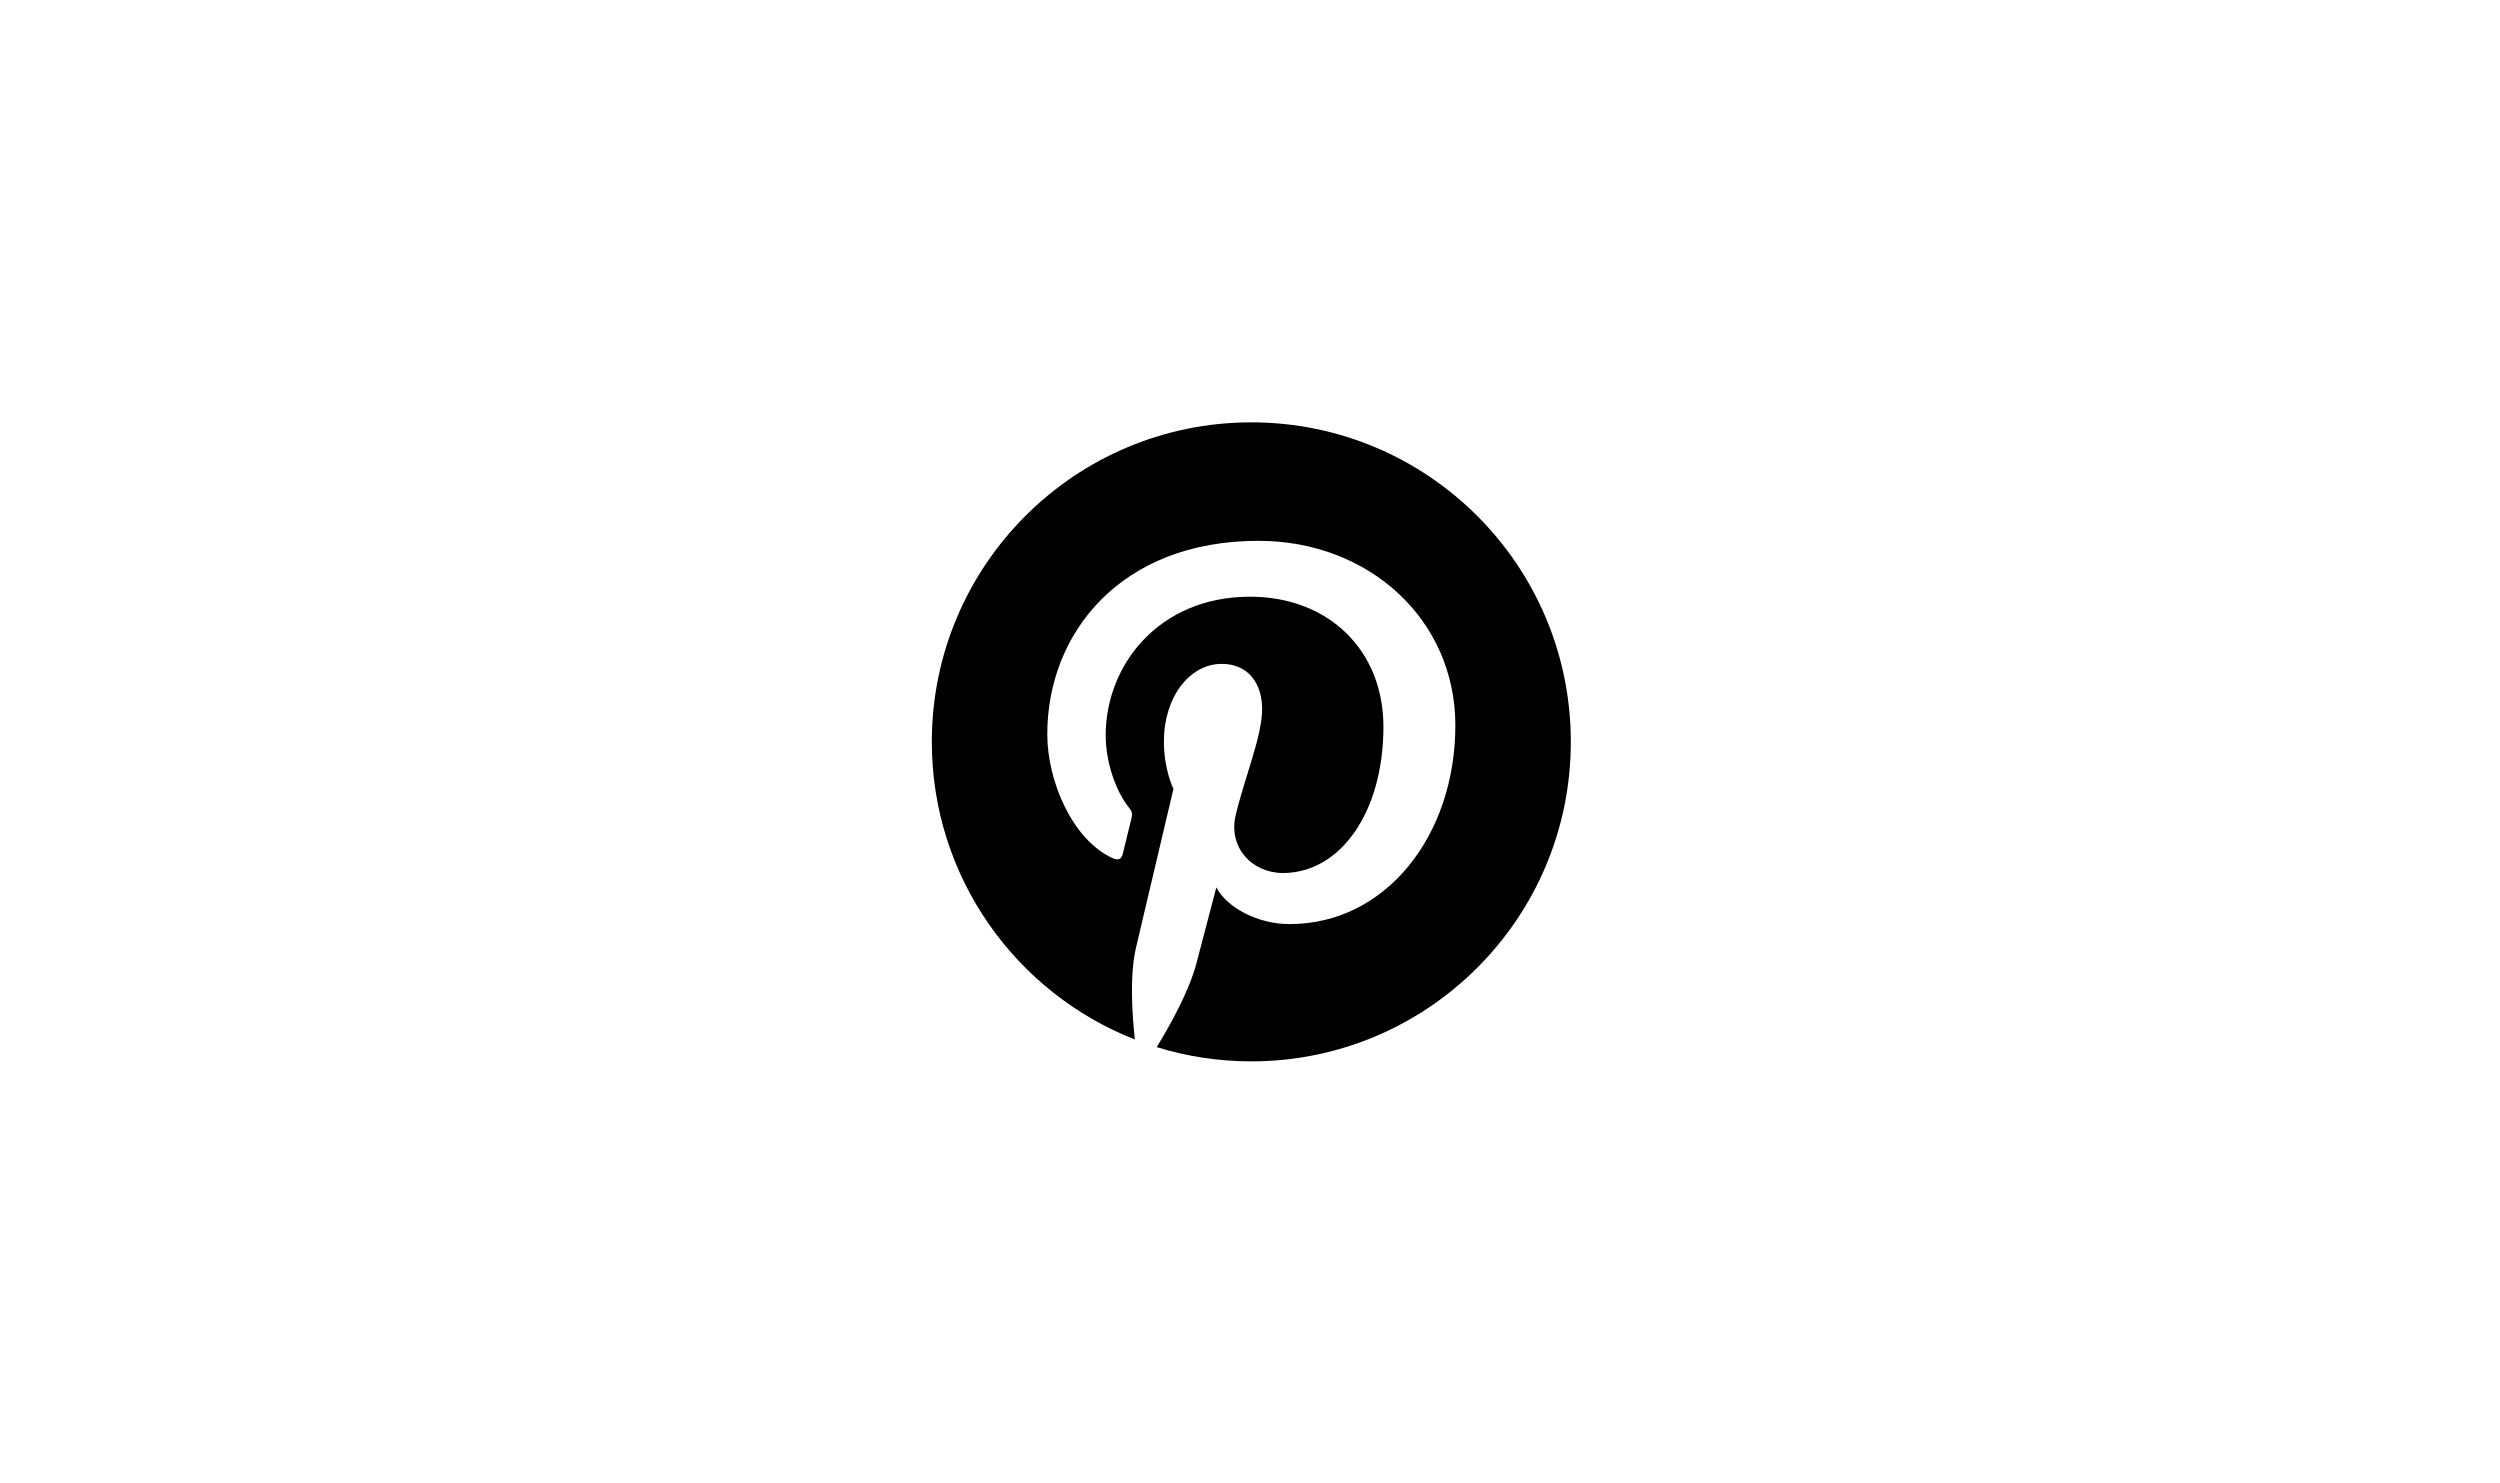
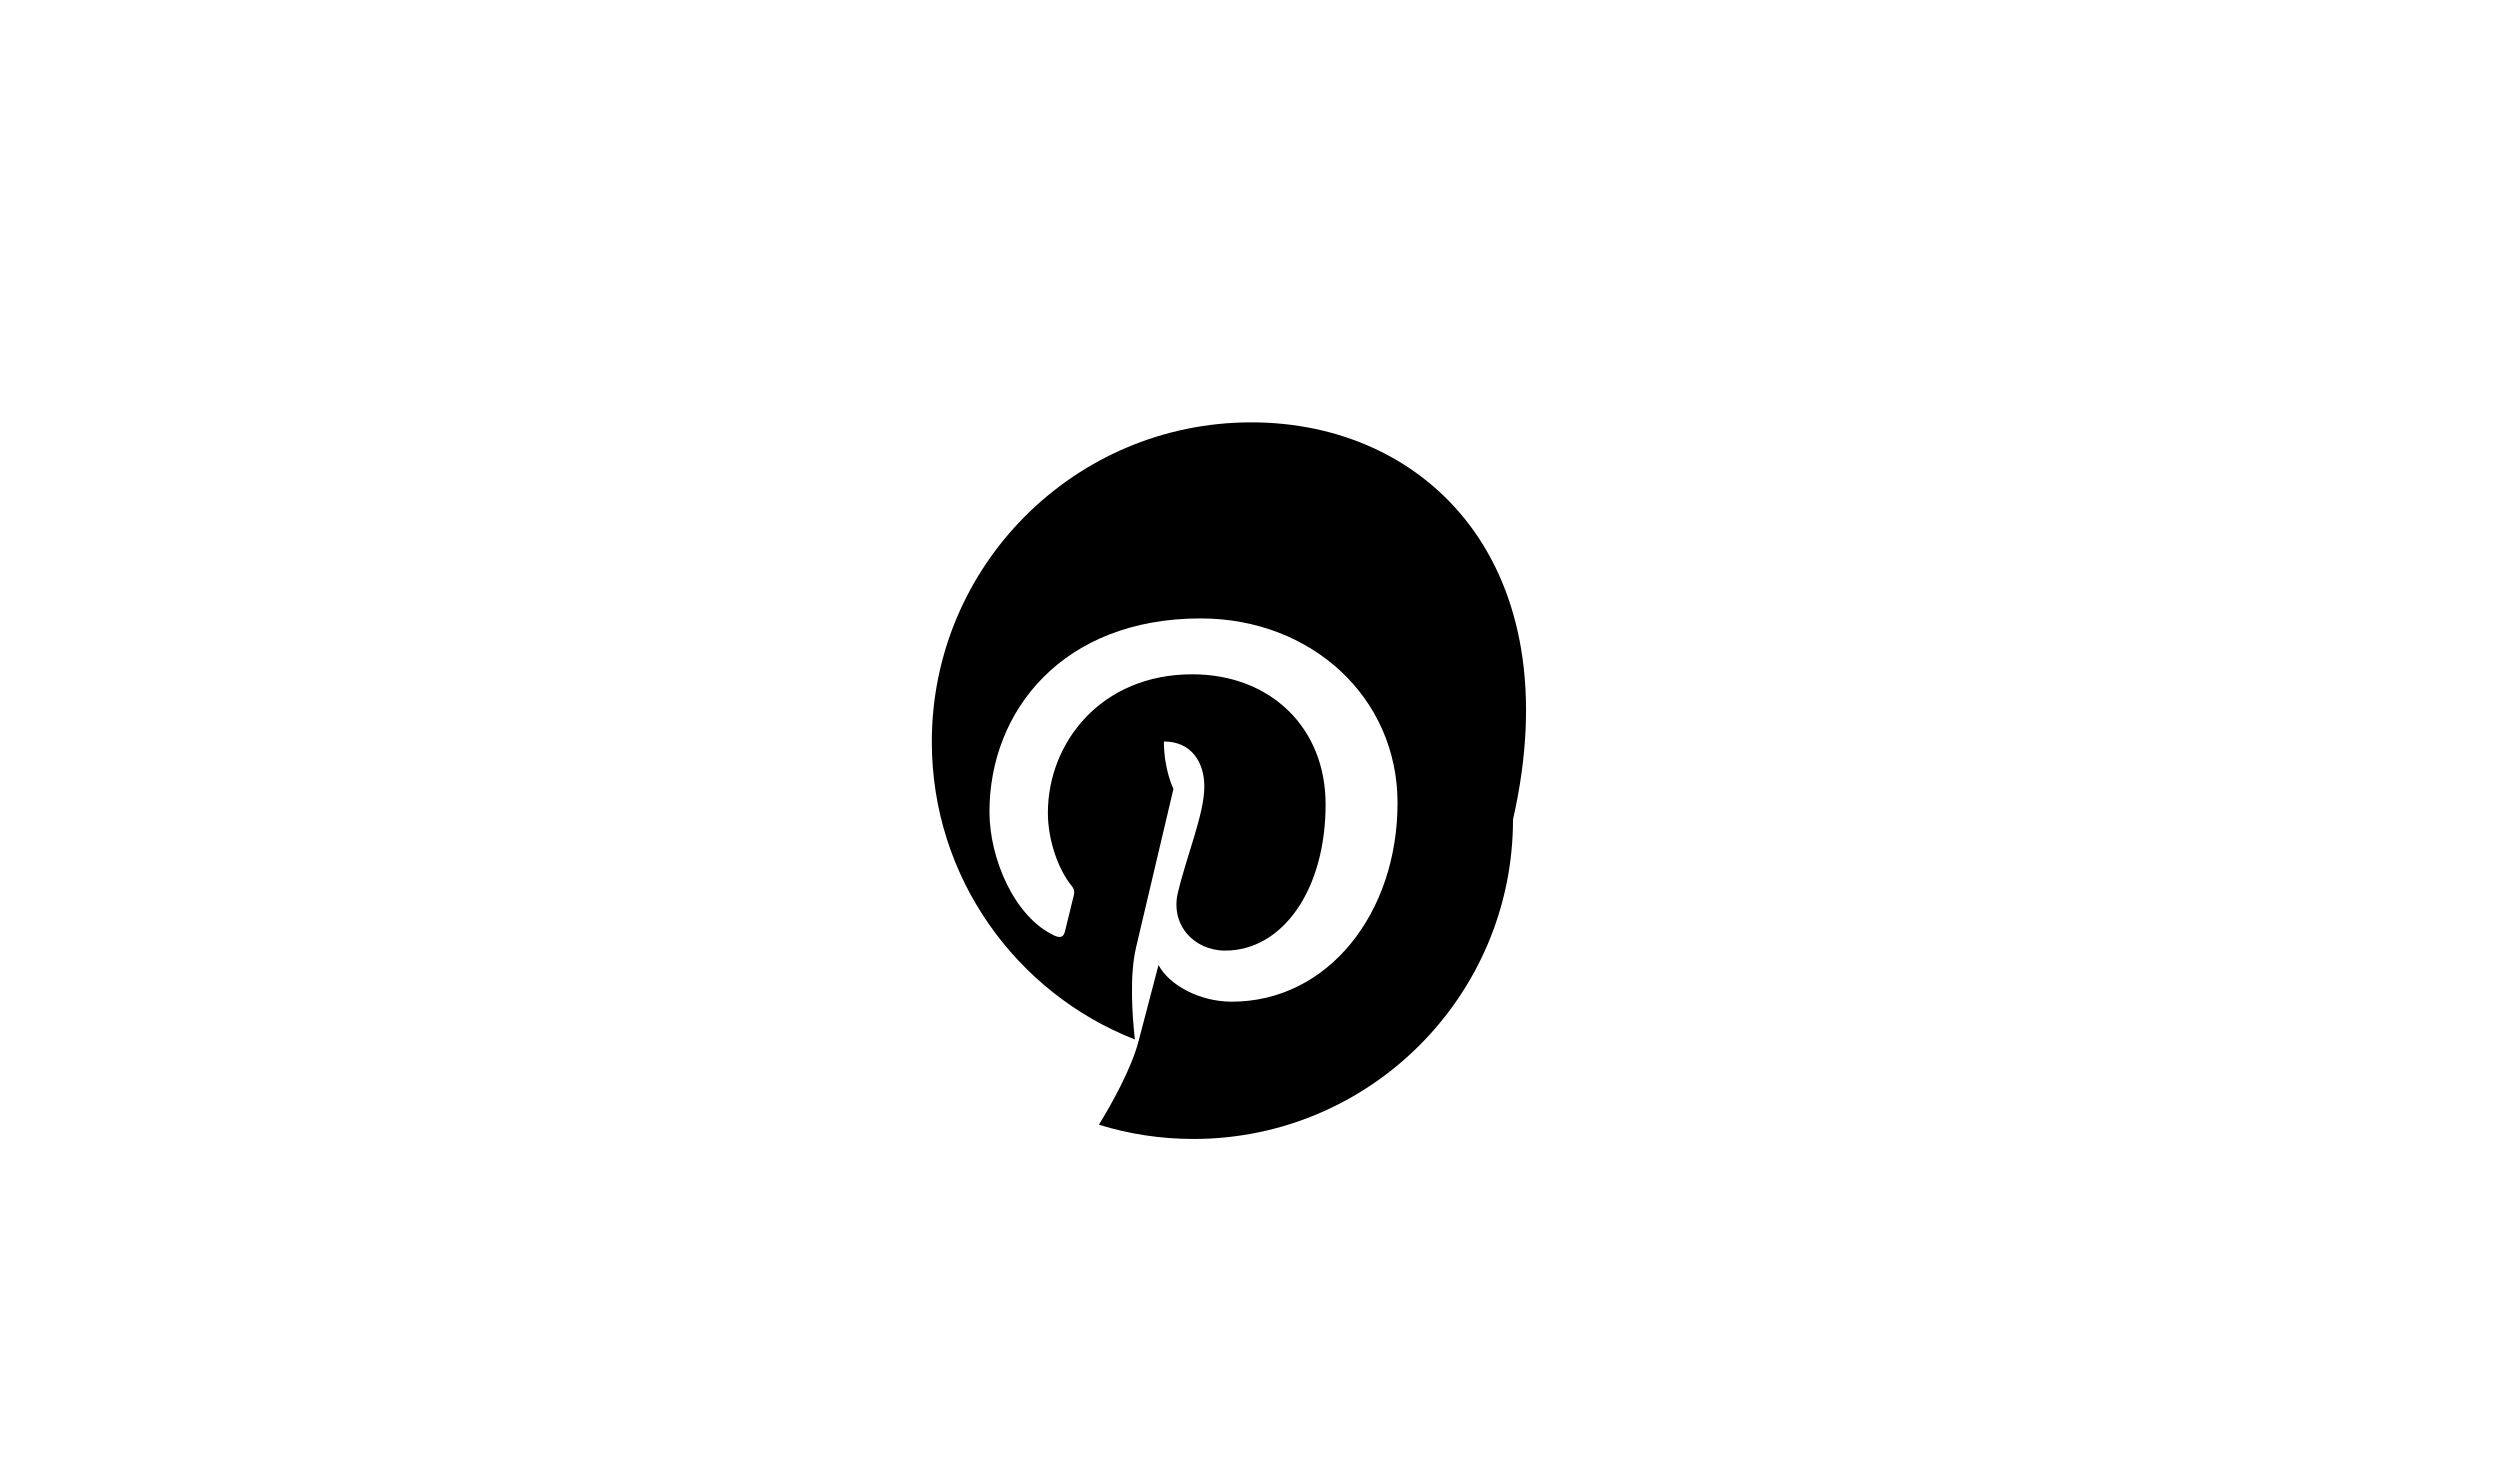
<svg xmlns="http://www.w3.org/2000/svg" version="1.1" id="Layer_1" x="0px" y="0px" viewBox="0 0 1615 958" style="enable-background:new 0 0 1615 958;" xml:space="preserve">
  <g>
-     <path d="M808.35,272.84c-113.99,0-206.4,92.41-206.4,206.4c0,87.44,54.4,162.19,131.18,192.27c-1.81-16.33-3.43-41.45,0.71-59.27   c3.75-16.11,24.2-102.6,24.2-102.6s-6.17-12.36-6.17-30.64c0-28.7,16.63-50.13,37.35-50.13c17.61,0,26.12,13.22,26.12,29.07   c0,17.71-11.28,44.18-17.1,68.72c-4.86,20.54,10.3,37.3,30.57,37.3c36.68,0,64.88-38.68,64.88-94.52   c0-49.42-35.51-83.97-86.21-83.97c-58.73,0-93.2,44.05-93.2,89.57c0,17.74,6.83,36.76,15.36,47.1c1.68,2.04,1.93,3.84,1.43,5.92   c-1.57,6.52-5.05,20.54-5.73,23.41c-0.9,3.78-2.99,4.58-6.9,2.76c-25.78-12-41.9-49.69-41.9-79.96c0-65.11,47.3-124.9,136.38-124.9   c71.6,0,127.24,51.02,127.24,119.21c0,71.13-44.85,128.38-107.1,128.38c-20.91,0-40.58-10.86-47.31-23.7   c0,0-10.35,39.41-12.86,49.07c-4.66,17.93-17.24,40.4-25.65,54.11c19.31,5.98,39.83,9.2,61.11,9.2   c113.99,0,206.4-92.41,206.4-206.4C1014.76,365.25,922.35,272.84,808.35,272.84" />
+     <path d="M808.35,272.84c-113.99,0-206.4,92.41-206.4,206.4c0,87.44,54.4,162.19,131.18,192.27c-1.81-16.33-3.43-41.45,0.71-59.27   c3.75-16.11,24.2-102.6,24.2-102.6s-6.17-12.36-6.17-30.64c17.61,0,26.12,13.22,26.12,29.07   c0,17.71-11.28,44.18-17.1,68.72c-4.86,20.54,10.3,37.3,30.57,37.3c36.68,0,64.88-38.68,64.88-94.52   c0-49.42-35.51-83.97-86.21-83.97c-58.73,0-93.2,44.05-93.2,89.57c0,17.74,6.83,36.76,15.36,47.1c1.68,2.04,1.93,3.84,1.43,5.92   c-1.57,6.52-5.05,20.54-5.73,23.41c-0.9,3.78-2.99,4.58-6.9,2.76c-25.78-12-41.9-49.69-41.9-79.96c0-65.11,47.3-124.9,136.38-124.9   c71.6,0,127.24,51.02,127.24,119.21c0,71.13-44.85,128.38-107.1,128.38c-20.91,0-40.58-10.86-47.31-23.7   c0,0-10.35,39.41-12.86,49.07c-4.66,17.93-17.24,40.4-25.65,54.11c19.31,5.98,39.83,9.2,61.11,9.2   c113.99,0,206.4-92.41,206.4-206.4C1014.76,365.25,922.35,272.84,808.35,272.84" />
  </g>
</svg>